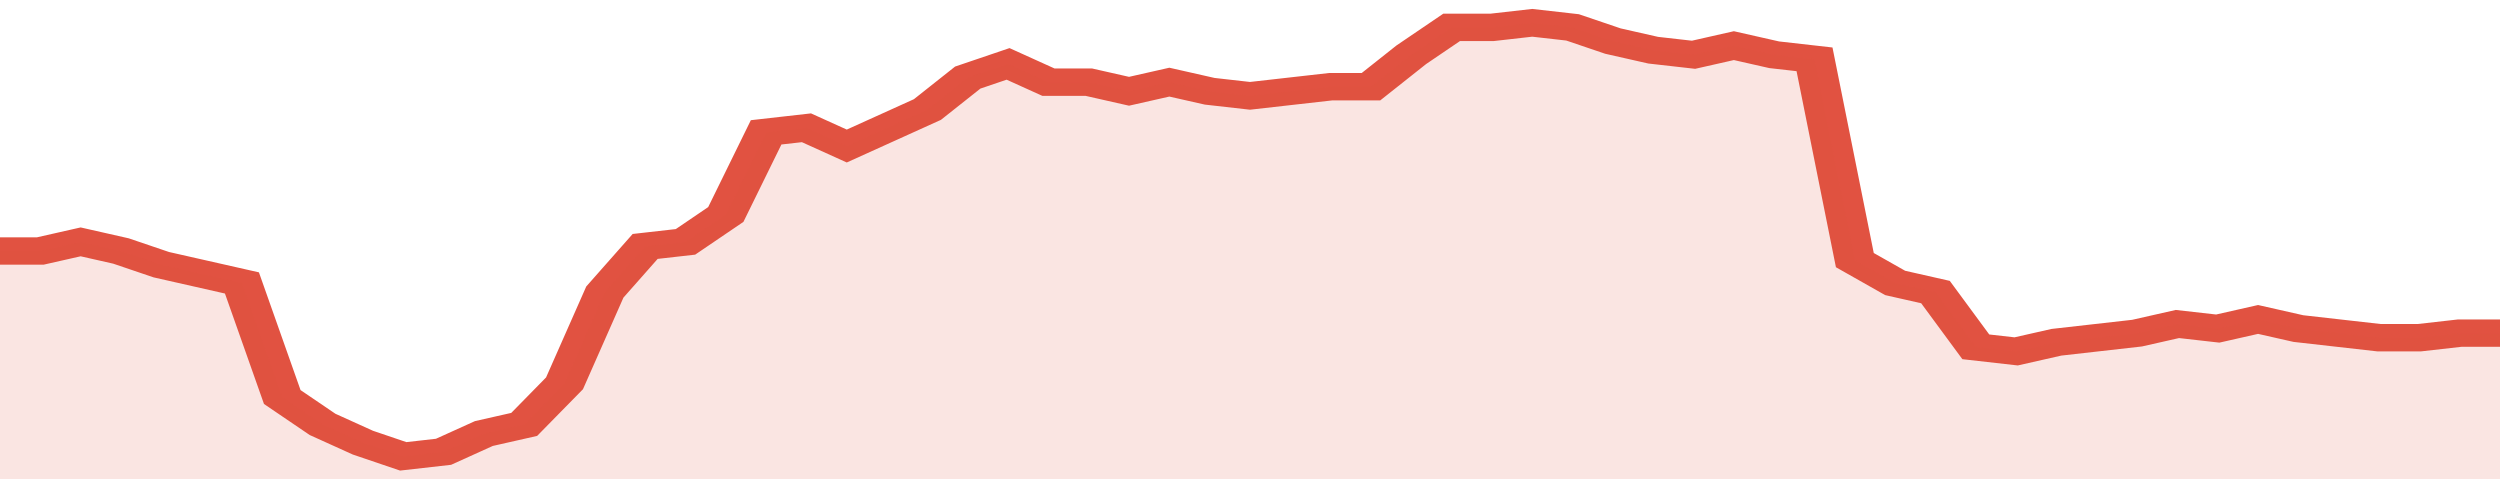
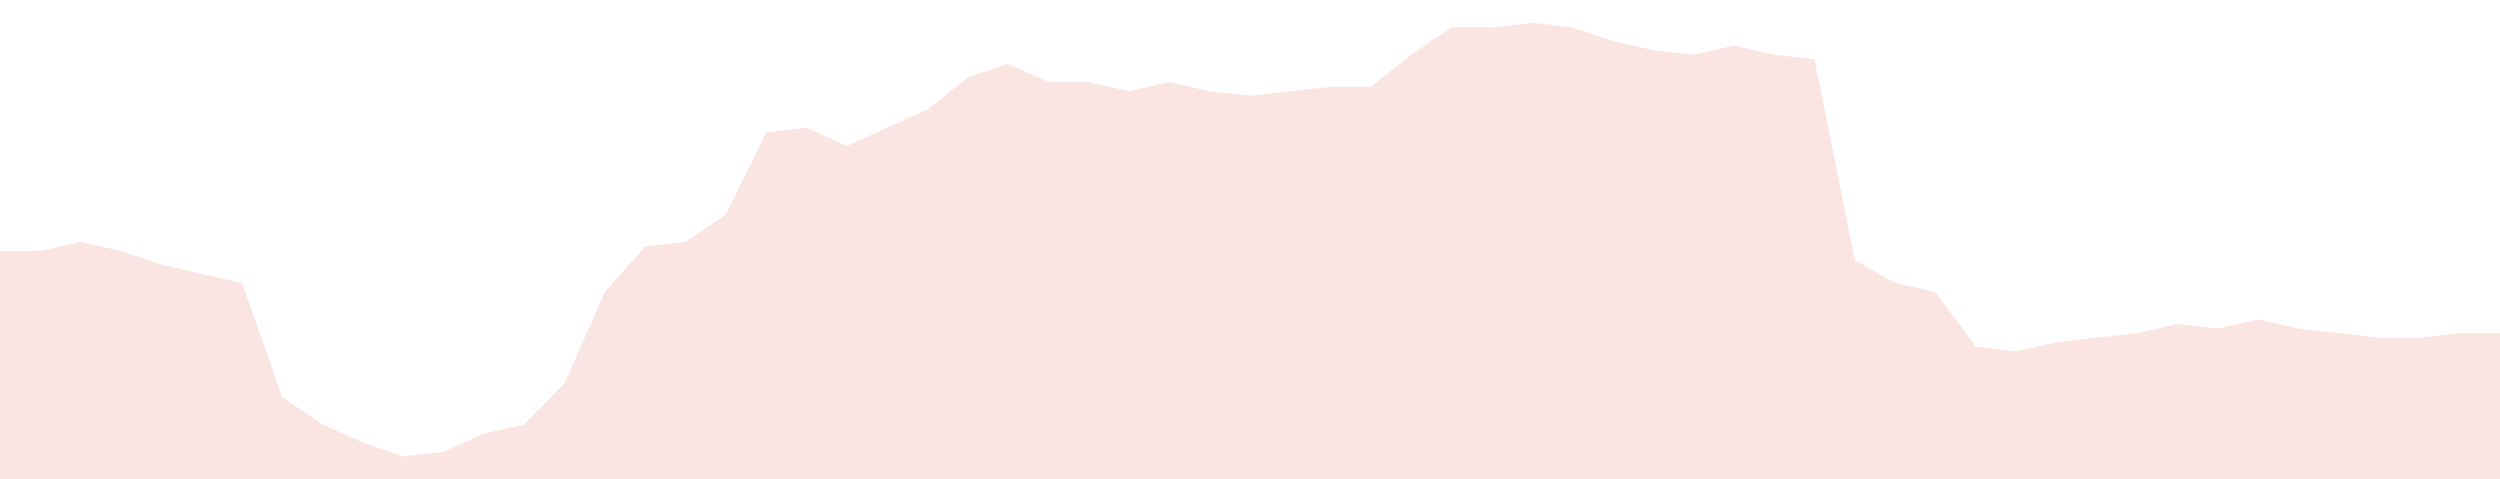
<svg xmlns="http://www.w3.org/2000/svg" viewBox="0 0 372 105" width="120" height="23" preserveAspectRatio="none">
-   <polyline fill="none" stroke="#E15241" stroke-width="6" points="0, 55 6, 55 12, 53 18, 55 24, 58 30, 60 36, 62 42, 87 48, 93 54, 97 60, 100 66, 99 72, 95 78, 93 84, 84 90, 64 96, 54 102, 53 108, 47 114, 29 120, 28 126, 32 132, 28 138, 24 144, 17 150, 14 156, 18 162, 18 168, 20 174, 18 180, 20 186, 21 192, 20 198, 19 204, 19 210, 12 216, 6 222, 6 228, 5 234, 6 240, 9 246, 11 252, 12 258, 10 264, 12 270, 13 276, 57 282, 62 288, 64 294, 76 300, 77 306, 75 312, 74 318, 73 324, 71 330, 72 336, 70 342, 72 348, 73 354, 74 360, 74 366, 73 372, 73 372, 73 "> </polyline>
  <polygon fill="#E15241" opacity="0.15" points="0, 105 0, 55 6, 55 12, 53 18, 55 24, 58 30, 60 36, 62 42, 87 48, 93 54, 97 60, 100 66, 99 72, 95 78, 93 84, 84 90, 64 96, 54 102, 53 108, 47 114, 29 120, 28 126, 32 132, 28 138, 24 144, 17 150, 14 156, 18 162, 18 168, 20 174, 18 180, 20 186, 21 192, 20 198, 19 204, 19 210, 12 216, 6 222, 6 228, 5 234, 6 240, 9 246, 11 252, 12 258, 10 264, 12 270, 13 276, 57 282, 62 288, 64 294, 76 300, 77 306, 75 312, 74 318, 73 324, 71 330, 72 336, 70 342, 72 348, 73 354, 74 360, 74 366, 73 372, 73 372, 105 " />
</svg>